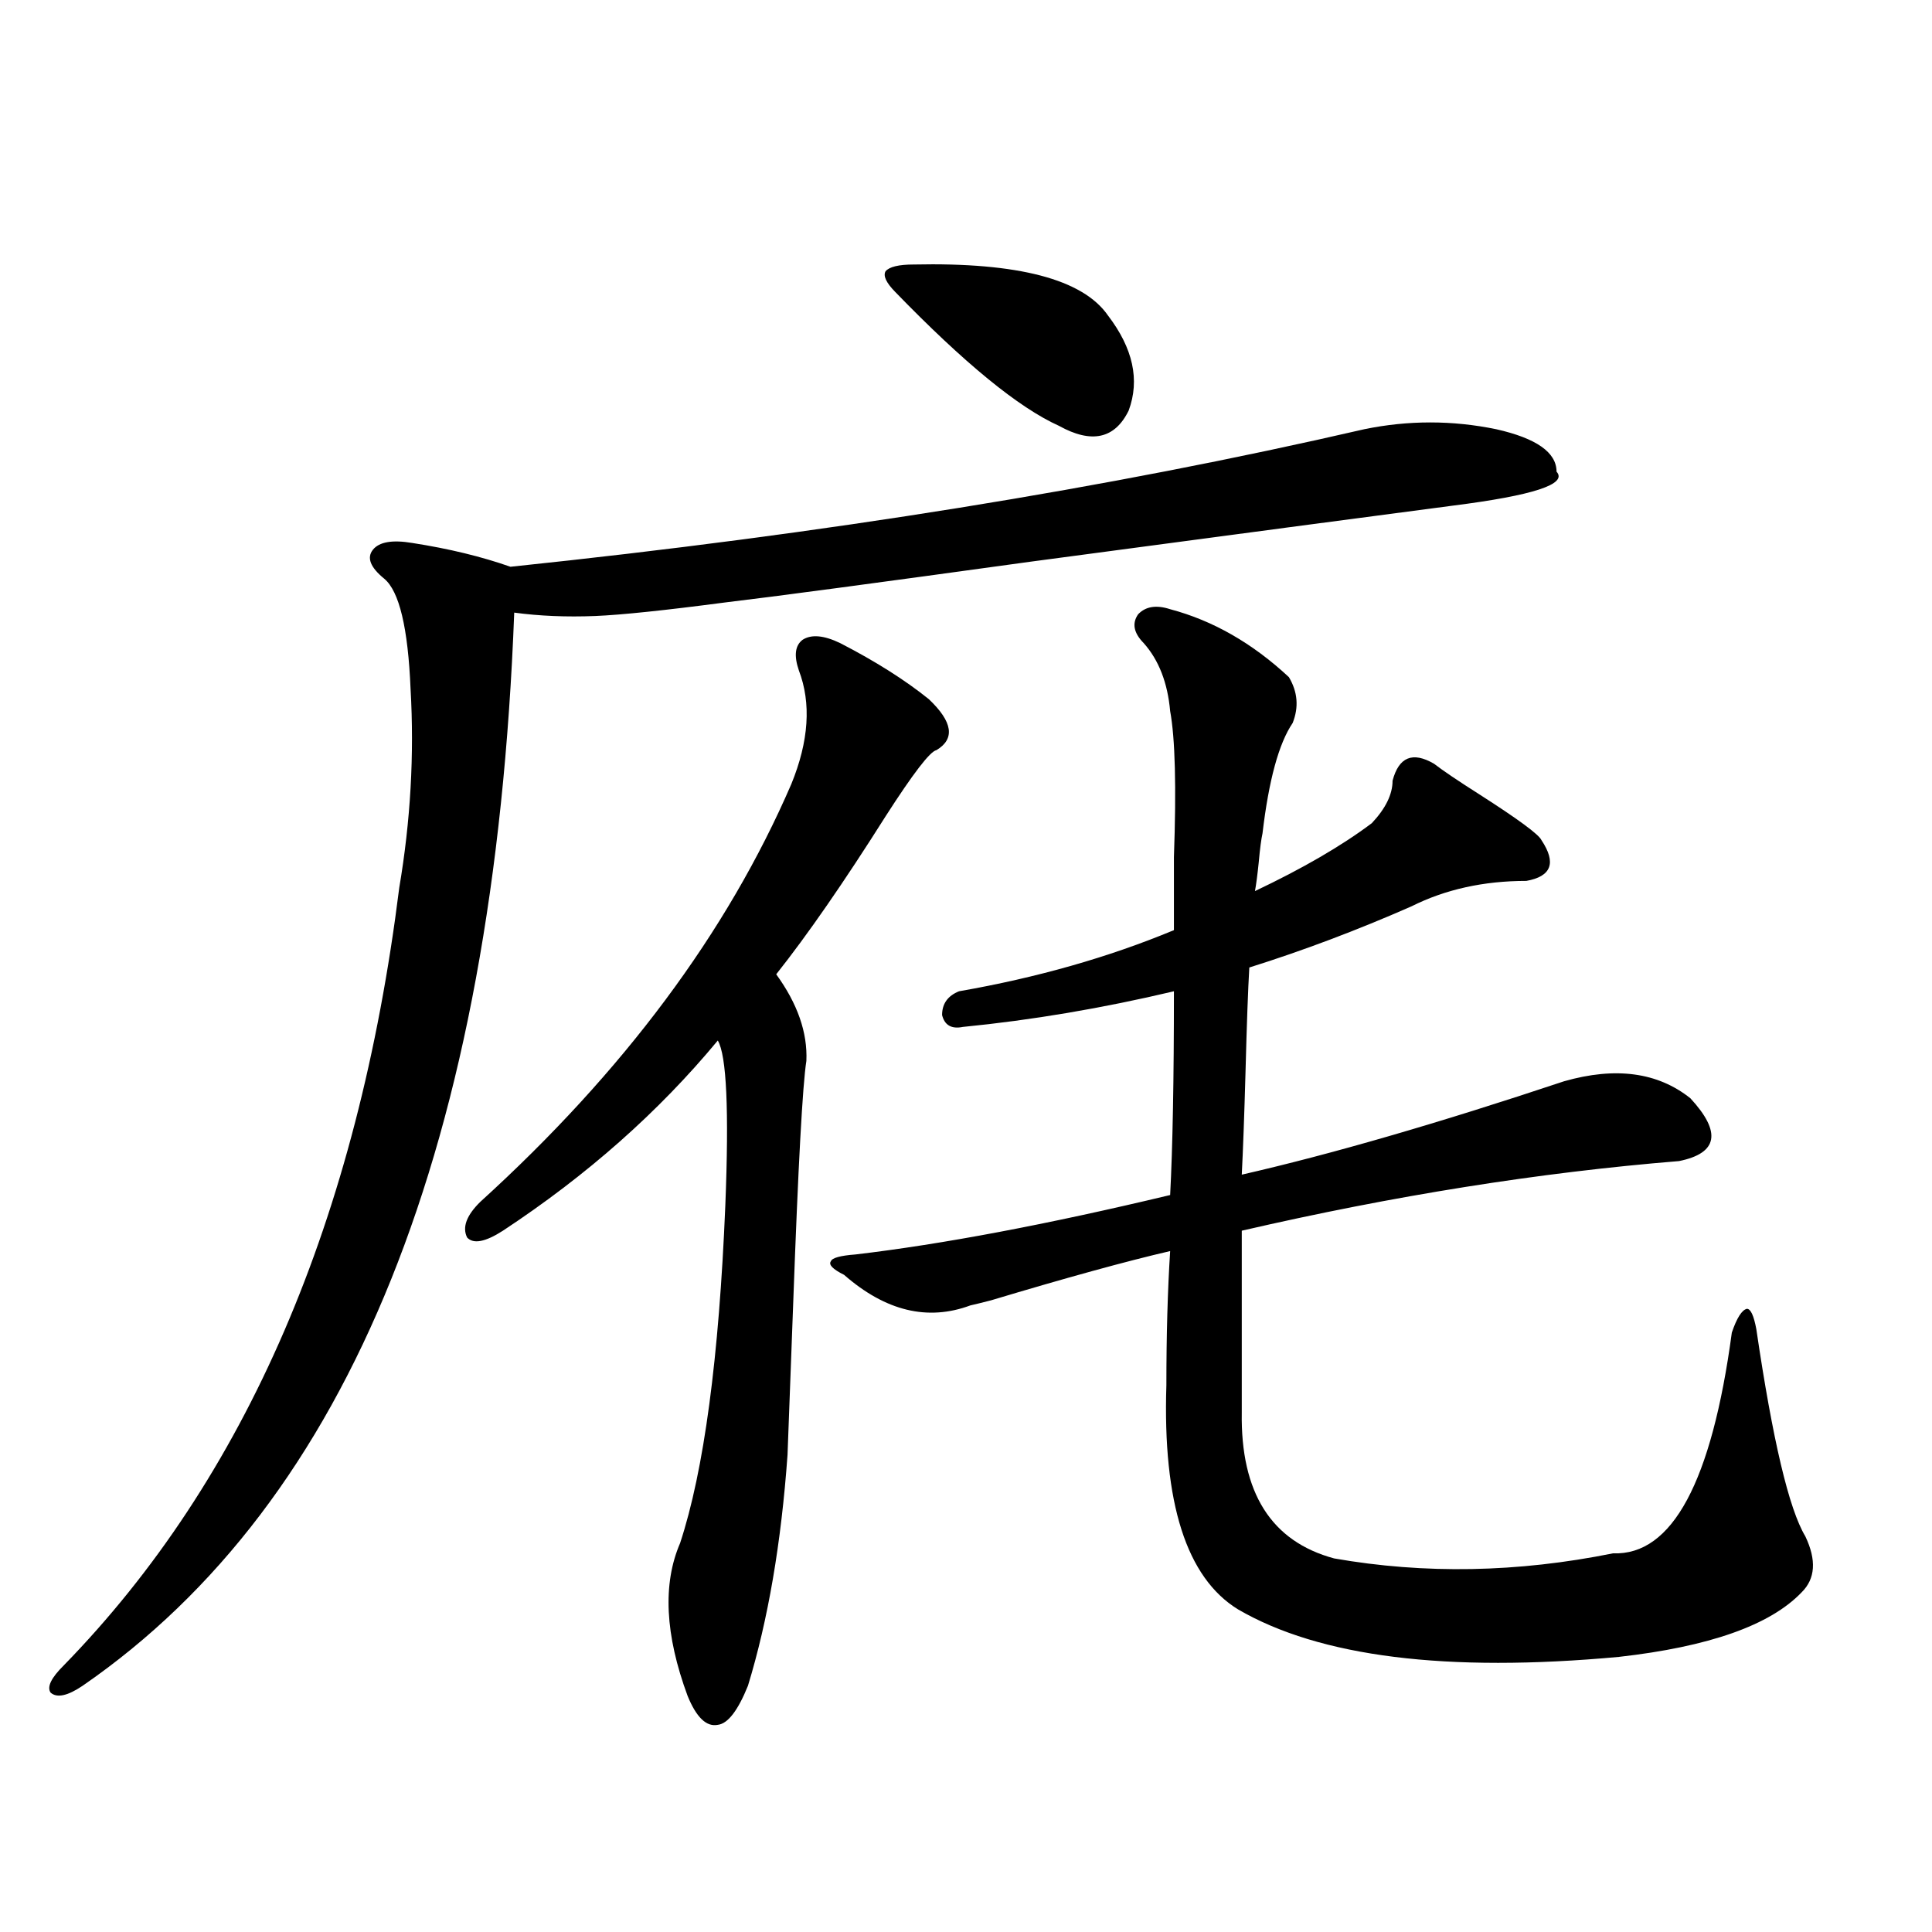
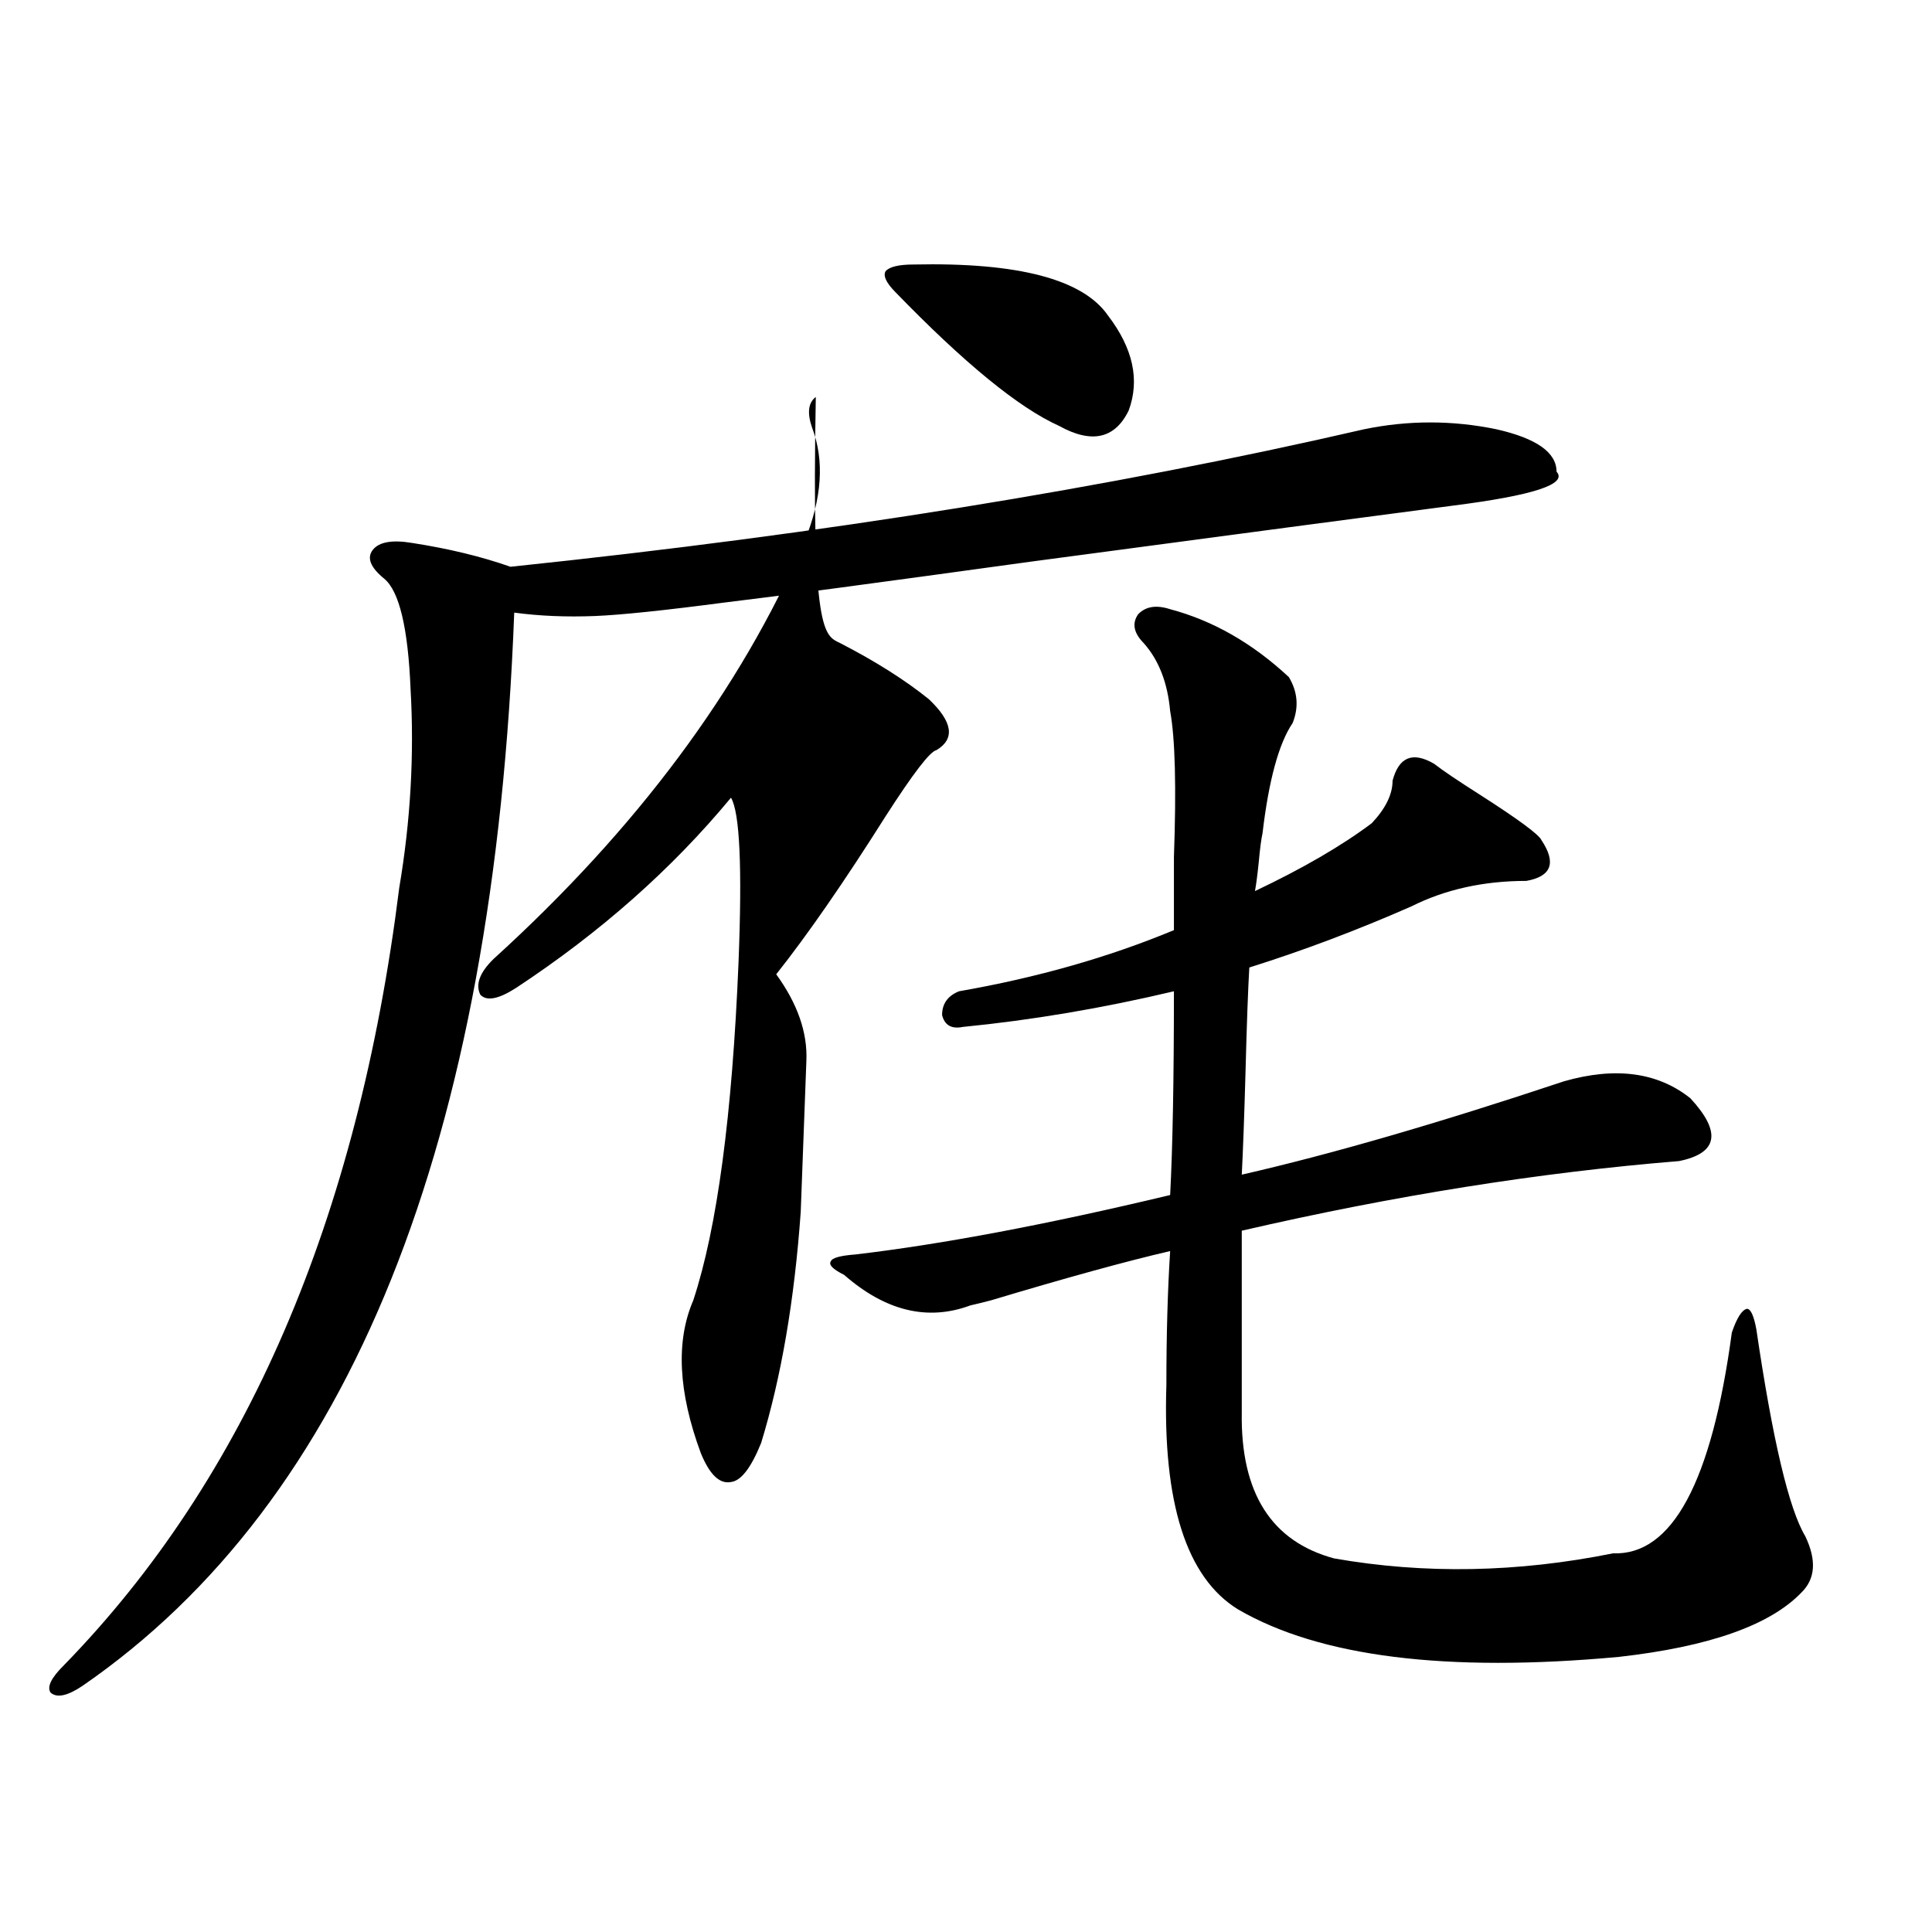
<svg xmlns="http://www.w3.org/2000/svg" version="1.1" id="图层_1" x="0px" y="0px" width="1000px" height="1000px" viewBox="0 0 1000 1000" enable-background="new 0 0 1000 1000" xml:space="preserve">
-   <path d="M706.153,222.164c22.759-4.683,45.518-4.683,68.291,0c20.808,4.697,31.219,12.016,31.219,21.973  c5.854,6.455-12.042,12.305-53.657,17.578c-40.334,5.273-113.168,14.941-218.531,29.004  c-80.653,11.137-133.335,18.169-158.045,21.094c-31.219,4.106-53.657,6.455-67.315,7.031c-14.969,0.591-28.947,0-41.95-1.758  c-10.411,274.809-84.876,459.97-223.409,555.469c-7.805,5.273-13.338,6.441-16.585,3.516c-1.951-2.939,0.32-7.622,6.829-14.063  c94.297-96.68,152.191-230.85,173.654-402.539c5.854-34.566,7.805-68.843,5.854-102.832c-1.311-31.641-5.854-50.674-13.658-57.129  c-7.164-5.85-9.115-10.835-5.854-14.941c3.247-4.092,10.076-5.273,20.487-3.516c18.856,2.939,35.762,7.031,50.73,12.305  C426.801,276.368,574.114,252.638,706.153,222.164z M434.94,332.906c18.201,9.38,33.49,19.048,45.853,29.004  c12.348,11.728,13.658,20.517,3.902,26.367c-3.262,0.591-12.042,12.016-26.341,34.277c-21.463,33.989-40.334,61.235-56.584,81.738  c11.052,15.244,16.25,30.185,15.609,44.824c-1.951,12.305-4.237,54.204-6.829,125.684c-1.311,33.989-2.286,60.068-2.927,78.223  c-3.262,45.703-10.091,85.542-20.487,119.531c-5.213,12.881-10.411,19.624-15.609,20.215c-5.854,1.167-11.066-3.818-15.609-14.941  c-11.707-31.641-13.018-58.008-3.902-79.102c12.348-37.491,20.152-95.801,23.414-174.902c1.951-49.219,0.641-77.632-3.902-85.254  c-30.578,36.914-67.65,69.736-111.217,98.438c-9.115,5.864-15.289,7.031-18.536,3.516c-2.606-5.273-0.335-11.426,6.829-18.457  c74.145-67.374,127.802-139.444,160.972-216.211c9.101-22.261,10.396-41.885,3.902-58.887c-2.606-7.608-1.951-12.881,1.951-15.82  C419.972,328.224,426.48,328.814,434.94,332.906z M742.25,395.309c4.543,3.516,12.348,8.789,23.414,15.82  c20.152,12.895,30.884,20.805,32.194,23.73c7.805,11.728,5.198,18.759-7.805,21.094c-22.118,0-41.95,4.395-59.511,13.184  c-27.972,12.305-55.943,22.852-83.9,31.641c-0.655,11.137-1.311,29.004-1.951,53.613c-0.655,23.442-1.311,41.309-1.951,53.613  c46.173-10.547,101.781-26.656,166.825-48.34c26.661-7.608,48.444-4.683,65.364,8.789c16.25,17.578,14.299,28.427-5.854,32.52  c-72.193,5.864-147.648,17.88-226.336,36.035v94.043c-0.655,41.611,15.274,66.797,47.804,75.586  c46.828,8.212,94.952,7.333,144.387-2.637c30.563,1.181,51.051-36.914,61.462-114.258c2.592-7.608,5.198-11.714,7.805-12.305  c1.951,0,3.567,3.516,4.878,10.547c8.445,57.431,16.905,93.164,25.365,107.227c5.854,12.305,5.198,21.973-1.951,29.004  c-16.265,16.988-47.804,28.125-94.632,33.398c-89.113,8.198-154.798,0-197.068-24.609c-26.676-16.397-39.023-55.069-37.072-116.016  c0-25.777,0.641-48.917,1.951-69.434c-22.773,5.273-53.657,13.774-92.681,25.488c-4.558,1.181-8.14,2.06-10.731,2.637  c-22.118,8.212-43.901,2.939-65.364-15.82c-5.854-2.925-8.14-5.273-6.829-7.031c0.641-1.758,4.878-2.925,12.683-3.516  c44.877-5.273,99.175-15.518,162.923-30.762c1.296-24.609,1.951-59.766,1.951-105.469c-37.072,8.789-73.504,14.941-109.266,18.457  c-5.854,1.181-9.436-0.879-10.731-6.152c0-5.85,2.927-9.956,8.78-12.305c40.319-7.031,77.392-17.578,111.217-31.641v-37.793  c1.296-36.323,0.641-61.523-1.951-75.586c-1.311-14.639-5.854-26.367-13.658-35.156c-5.213-5.273-6.188-10.245-2.927-14.941  c3.902-4.092,9.421-4.971,16.585-2.637c22.104,5.864,42.591,17.578,61.462,35.156c4.543,7.622,5.198,15.532,1.951,23.73  c-7.164,10.547-12.362,29.594-15.609,57.129c-0.655,2.939-1.311,7.91-1.951,14.941c-0.655,6.455-1.311,11.426-1.951,14.941  c24.71-11.714,44.877-23.428,60.486-35.156c7.149-7.608,10.731-14.941,10.731-21.973  C724.034,391.793,731.184,388.868,742.25,395.309z M472.988,136.91c53.978-1.167,87.468,7.622,100.485,26.367  c13.003,17.001,16.585,33.398,10.731,49.219c-7.164,14.653-19.191,17.29-36.097,7.91c-20.822-9.366-49.114-32.52-84.876-69.434  c-4.558-4.683-6.188-8.198-4.878-10.547C460.306,138.092,465.184,136.91,472.988,136.91z" />
+   <path d="M706.153,222.164c22.759-4.683,45.518-4.683,68.291,0c20.808,4.697,31.219,12.016,31.219,21.973  c5.854,6.455-12.042,12.305-53.657,17.578c-40.334,5.273-113.168,14.941-218.531,29.004  c-80.653,11.137-133.335,18.169-158.045,21.094c-31.219,4.106-53.657,6.455-67.315,7.031c-14.969,0.591-28.947,0-41.95-1.758  c-10.411,274.809-84.876,459.97-223.409,555.469c-7.805,5.273-13.338,6.441-16.585,3.516c-1.951-2.939,0.32-7.622,6.829-14.063  c94.297-96.68,152.191-230.85,173.654-402.539c5.854-34.566,7.805-68.843,5.854-102.832c-1.311-31.641-5.854-50.674-13.658-57.129  c-7.164-5.85-9.115-10.835-5.854-14.941c3.247-4.092,10.076-5.273,20.487-3.516c18.856,2.939,35.762,7.031,50.73,12.305  C426.801,276.368,574.114,252.638,706.153,222.164z M434.94,332.906c18.201,9.38,33.49,19.048,45.853,29.004  c12.348,11.728,13.658,20.517,3.902,26.367c-3.262,0.591-12.042,12.016-26.341,34.277c-21.463,33.989-40.334,61.235-56.584,81.738  c11.052,15.244,16.25,30.185,15.609,44.824c-1.311,33.989-2.286,60.068-2.927,78.223  c-3.262,45.703-10.091,85.542-20.487,119.531c-5.213,12.881-10.411,19.624-15.609,20.215c-5.854,1.167-11.066-3.818-15.609-14.941  c-11.707-31.641-13.018-58.008-3.902-79.102c12.348-37.491,20.152-95.801,23.414-174.902c1.951-49.219,0.641-77.632-3.902-85.254  c-30.578,36.914-67.65,69.736-111.217,98.438c-9.115,5.864-15.289,7.031-18.536,3.516c-2.606-5.273-0.335-11.426,6.829-18.457  c74.145-67.374,127.802-139.444,160.972-216.211c9.101-22.261,10.396-41.885,3.902-58.887c-2.606-7.608-1.951-12.881,1.951-15.82  C419.972,328.224,426.48,328.814,434.94,332.906z M742.25,395.309c4.543,3.516,12.348,8.789,23.414,15.82  c20.152,12.895,30.884,20.805,32.194,23.73c7.805,11.728,5.198,18.759-7.805,21.094c-22.118,0-41.95,4.395-59.511,13.184  c-27.972,12.305-55.943,22.852-83.9,31.641c-0.655,11.137-1.311,29.004-1.951,53.613c-0.655,23.442-1.311,41.309-1.951,53.613  c46.173-10.547,101.781-26.656,166.825-48.34c26.661-7.608,48.444-4.683,65.364,8.789c16.25,17.578,14.299,28.427-5.854,32.52  c-72.193,5.864-147.648,17.88-226.336,36.035v94.043c-0.655,41.611,15.274,66.797,47.804,75.586  c46.828,8.212,94.952,7.333,144.387-2.637c30.563,1.181,51.051-36.914,61.462-114.258c2.592-7.608,5.198-11.714,7.805-12.305  c1.951,0,3.567,3.516,4.878,10.547c8.445,57.431,16.905,93.164,25.365,107.227c5.854,12.305,5.198,21.973-1.951,29.004  c-16.265,16.988-47.804,28.125-94.632,33.398c-89.113,8.198-154.798,0-197.068-24.609c-26.676-16.397-39.023-55.069-37.072-116.016  c0-25.777,0.641-48.917,1.951-69.434c-22.773,5.273-53.657,13.774-92.681,25.488c-4.558,1.181-8.14,2.06-10.731,2.637  c-22.118,8.212-43.901,2.939-65.364-15.82c-5.854-2.925-8.14-5.273-6.829-7.031c0.641-1.758,4.878-2.925,12.683-3.516  c44.877-5.273,99.175-15.518,162.923-30.762c1.296-24.609,1.951-59.766,1.951-105.469c-37.072,8.789-73.504,14.941-109.266,18.457  c-5.854,1.181-9.436-0.879-10.731-6.152c0-5.85,2.927-9.956,8.78-12.305c40.319-7.031,77.392-17.578,111.217-31.641v-37.793  c1.296-36.323,0.641-61.523-1.951-75.586c-1.311-14.639-5.854-26.367-13.658-35.156c-5.213-5.273-6.188-10.245-2.927-14.941  c3.902-4.092,9.421-4.971,16.585-2.637c22.104,5.864,42.591,17.578,61.462,35.156c4.543,7.622,5.198,15.532,1.951,23.73  c-7.164,10.547-12.362,29.594-15.609,57.129c-0.655,2.939-1.311,7.91-1.951,14.941c-0.655,6.455-1.311,11.426-1.951,14.941  c24.71-11.714,44.877-23.428,60.486-35.156c7.149-7.608,10.731-14.941,10.731-21.973  C724.034,391.793,731.184,388.868,742.25,395.309z M472.988,136.91c53.978-1.167,87.468,7.622,100.485,26.367  c13.003,17.001,16.585,33.398,10.731,49.219c-7.164,14.653-19.191,17.29-36.097,7.91c-20.822-9.366-49.114-32.52-84.876-69.434  c-4.558-4.683-6.188-8.198-4.878-10.547C460.306,138.092,465.184,136.91,472.988,136.91z" />
</svg>